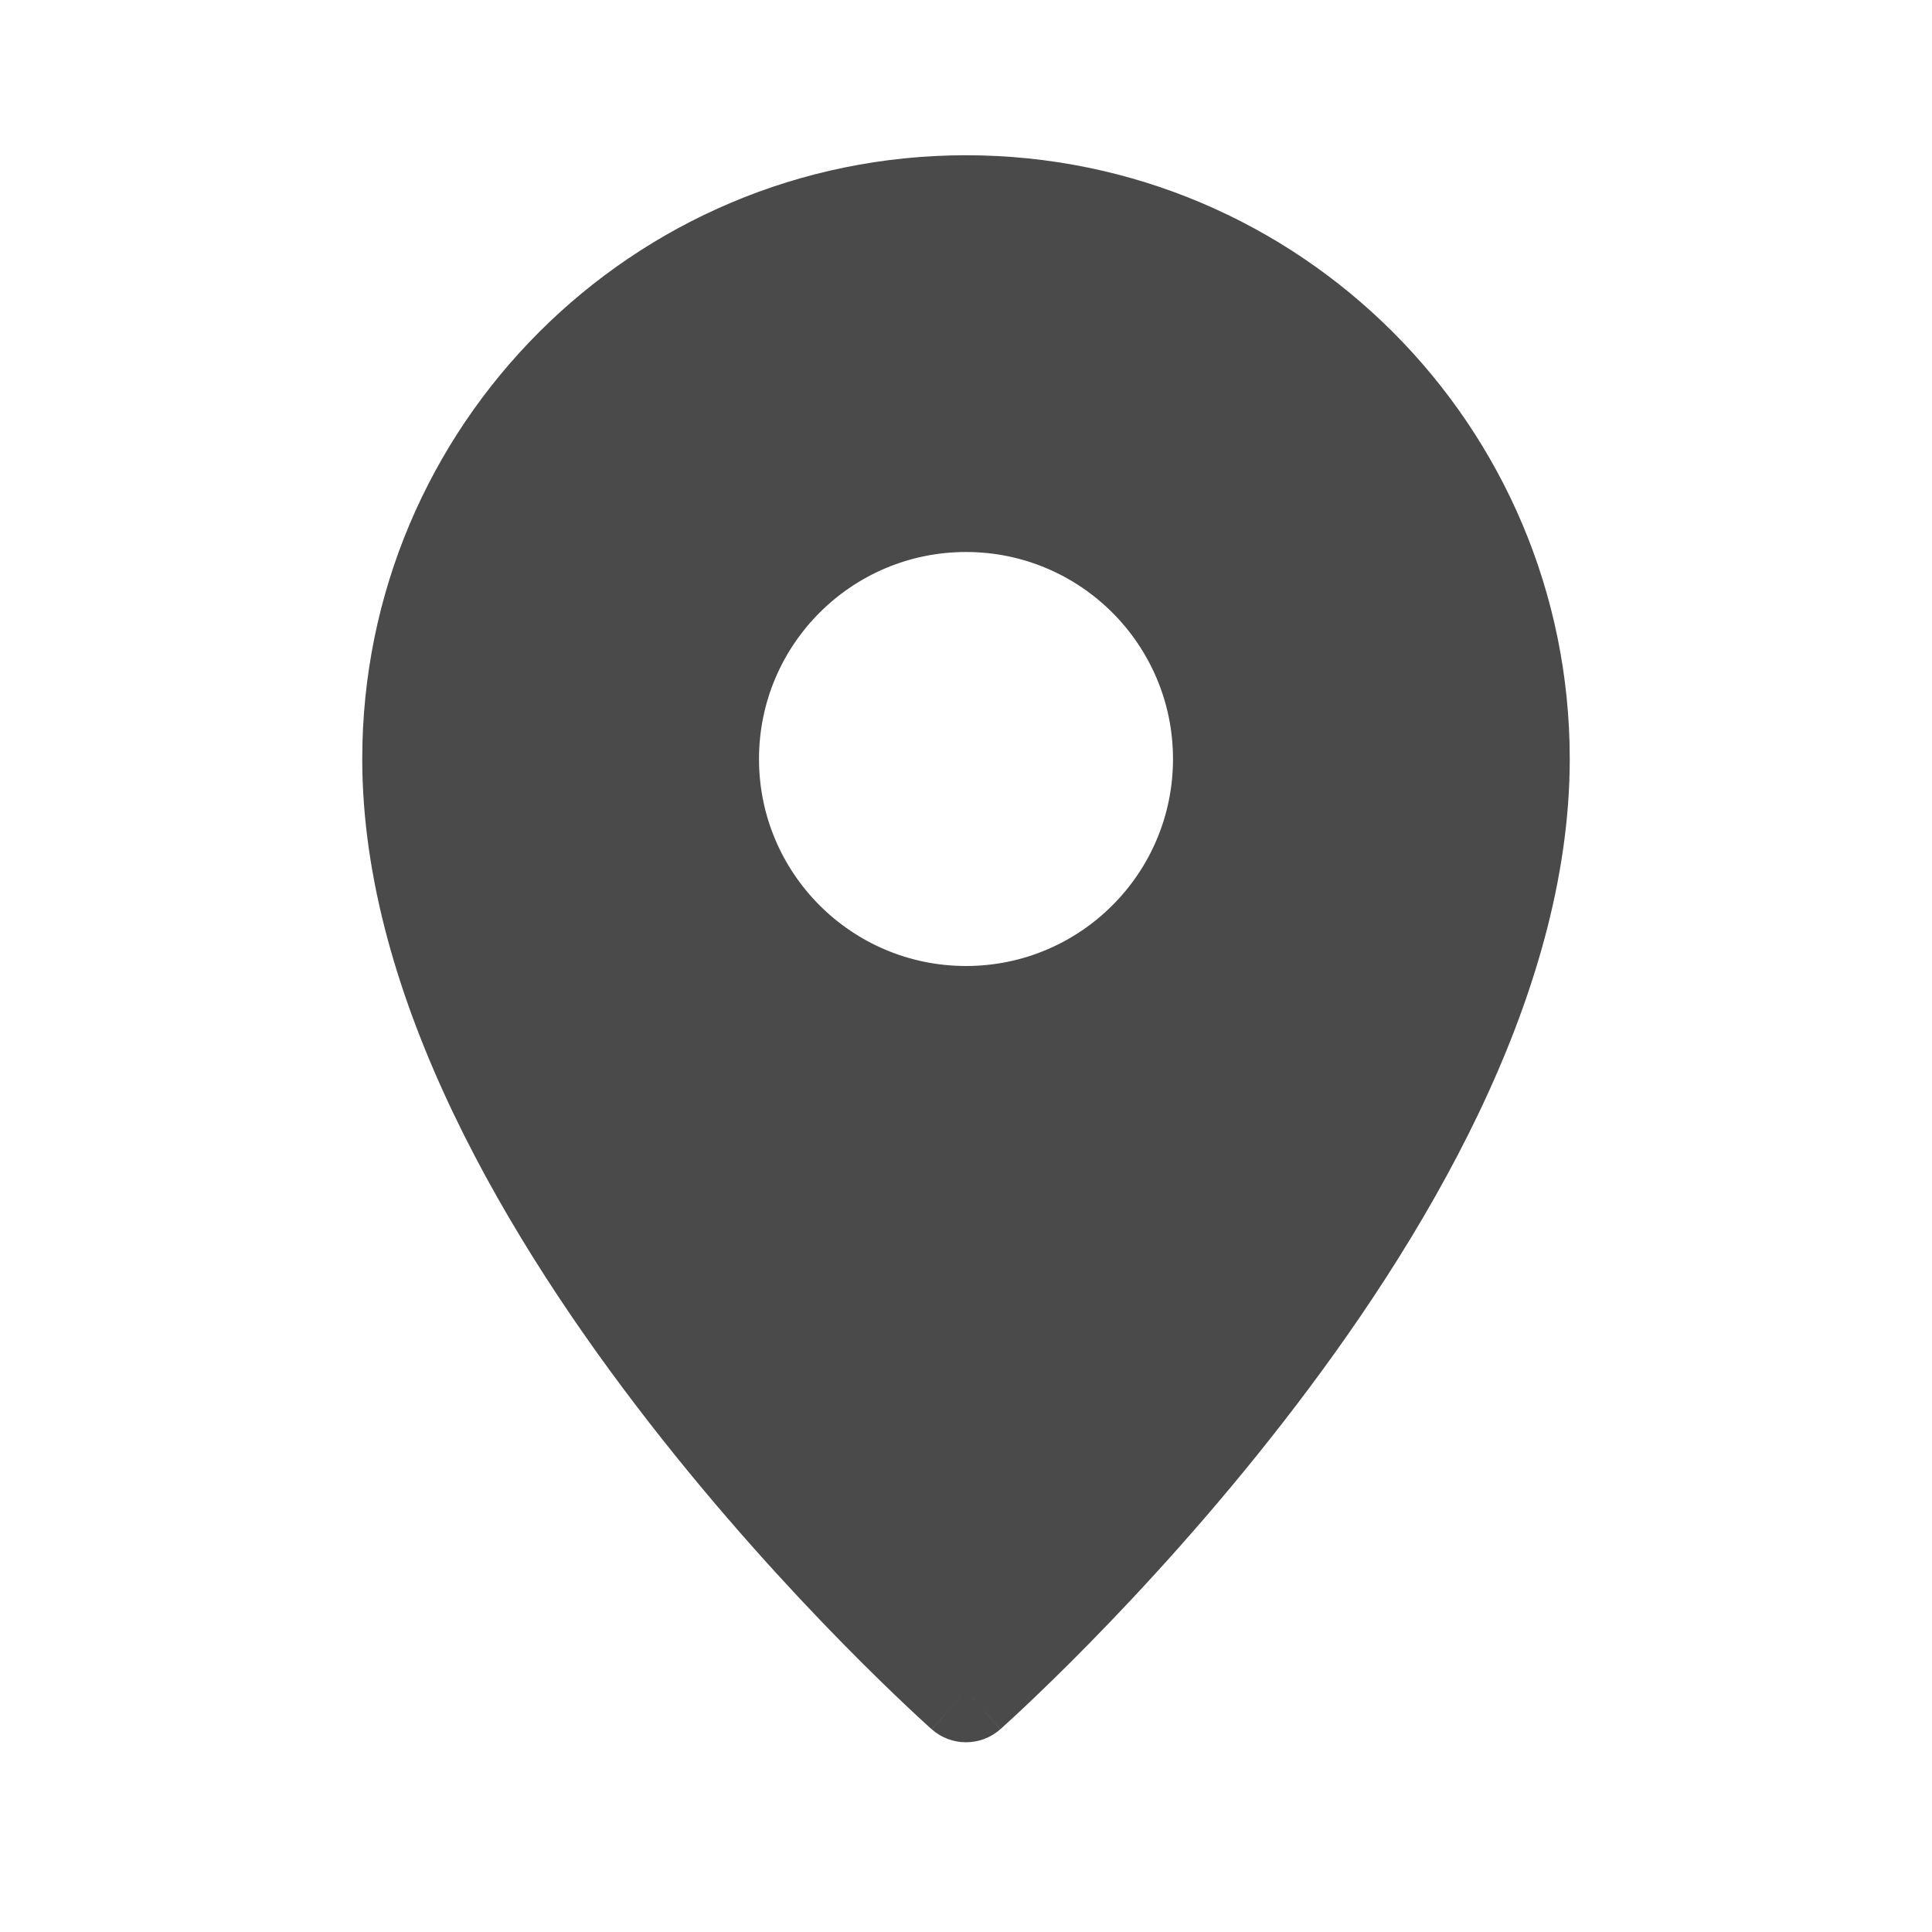
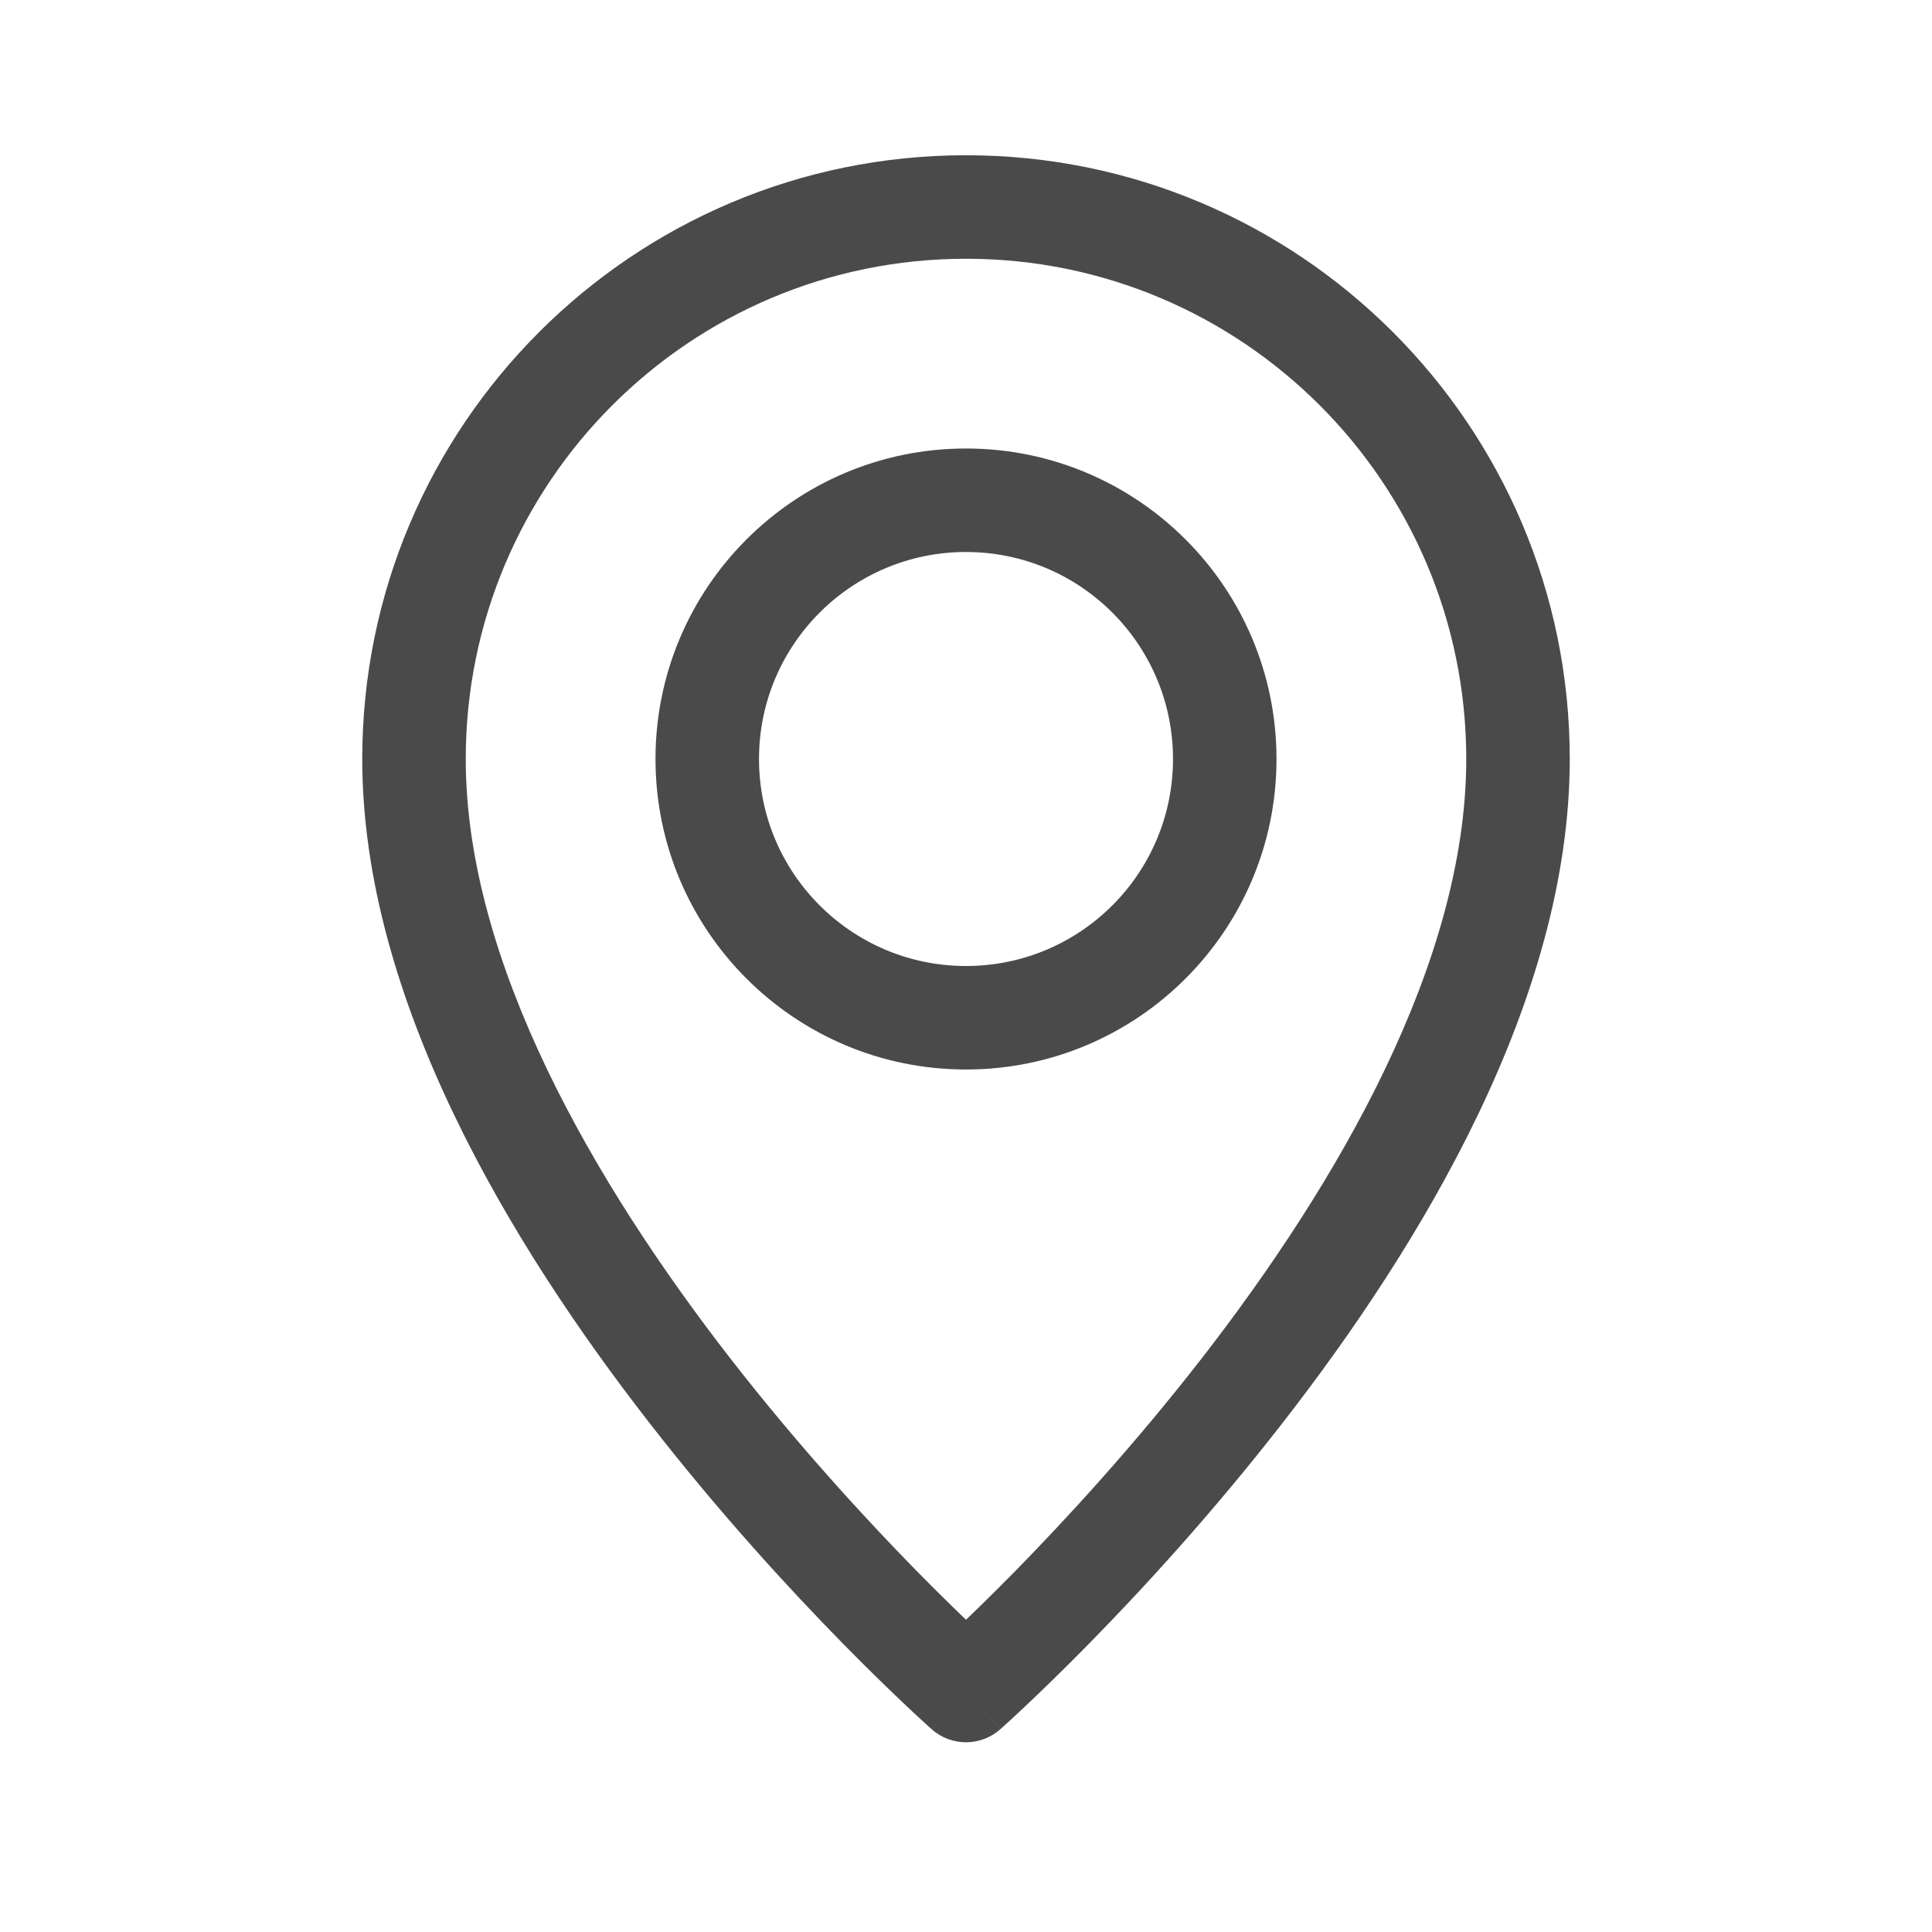
<svg xmlns="http://www.w3.org/2000/svg" width="28" height="28" viewBox="0 0 28 28" fill="none">
-   <path fill-rule="evenodd" clip-rule="evenodd" d="M14 24.5C14 24.5 22 17.418 22 11C22 6.582 18.418 3 14 3C9.582 3 6 6.582 6 11C6 17.418 14 24.5 14 24.5ZM10.25 11C10.25 8.929 11.929 7.25 14 7.25C16.071 7.25 17.75 8.929 17.75 11C17.75 13.071 16.071 14.75 14 14.75C11.929 14.75 10.25 13.071 10.25 11Z" fill="#4A4A4A" />
  <path d="M14 24.5L13.503 25.062C13.787 25.313 14.213 25.313 14.497 25.062L14 24.5ZM21.25 11C21.25 13.941 19.393 17.142 17.408 19.697C16.43 20.954 15.45 22.018 14.715 22.768C14.347 23.142 14.042 23.437 13.829 23.637C13.723 23.738 13.64 23.814 13.585 23.865C13.557 23.89 13.536 23.909 13.522 23.922C13.515 23.928 13.51 23.932 13.507 23.935C13.505 23.936 13.504 23.937 13.503 23.938C13.503 23.938 13.503 23.939 13.503 23.939C13.503 23.939 13.503 23.939 13.503 23.939C13.503 23.939 13.503 23.938 14 24.5C14.497 25.062 14.497 25.061 14.498 25.061C14.498 25.061 14.498 25.061 14.498 25.061C14.498 25.061 14.499 25.06 14.5 25.059C14.501 25.058 14.503 25.057 14.505 25.055C14.509 25.051 14.516 25.045 14.524 25.038C14.541 25.023 14.565 25.001 14.595 24.973C14.657 24.917 14.746 24.835 14.858 24.729C15.083 24.517 15.403 24.208 15.785 23.819C16.55 23.04 17.57 21.932 18.592 20.617C20.607 18.026 22.75 14.478 22.75 11H21.25ZM14 3.75C18.004 3.75 21.25 6.996 21.25 11H22.75C22.75 6.168 18.832 2.25 14 2.25V3.75ZM6.75 11C6.75 6.996 9.996 3.75 14 3.75V2.25C9.168 2.25 5.25 6.168 5.25 11H6.75ZM14 24.5C14.497 23.938 14.497 23.939 14.497 23.939C14.497 23.939 14.497 23.939 14.497 23.939C14.497 23.939 14.497 23.938 14.497 23.938C14.496 23.937 14.495 23.936 14.493 23.935C14.49 23.932 14.485 23.928 14.478 23.922C14.464 23.909 14.443 23.89 14.415 23.865C14.36 23.814 14.277 23.738 14.171 23.637C13.958 23.437 13.653 23.142 13.285 22.768C12.55 22.018 11.57 20.954 10.592 19.697C8.607 17.142 6.75 13.941 6.75 11H5.25C5.25 14.478 7.393 18.026 9.408 20.617C10.43 21.932 11.45 23.04 12.215 23.819C12.597 24.208 12.917 24.517 13.142 24.729C13.254 24.835 13.343 24.917 13.405 24.973C13.435 25.001 13.459 25.023 13.476 25.038C13.484 25.045 13.491 25.051 13.495 25.055C13.497 25.057 13.499 25.058 13.5 25.059C13.501 25.06 13.502 25.061 13.502 25.061C13.502 25.061 13.502 25.061 13.502 25.061C13.503 25.061 13.503 25.062 14 24.5ZM14 6.5C11.515 6.5 9.5 8.515 9.5 11H11C11 9.343 12.343 8 14 8V6.5ZM18.5 11C18.5 8.515 16.485 6.5 14 6.5V8C15.657 8 17 9.343 17 11H18.5ZM14 15.5C16.485 15.5 18.5 13.485 18.5 11H17C17 12.657 15.657 14 14 14V15.5ZM9.5 11C9.5 13.485 11.515 15.5 14 15.5V14C12.343 14 11 12.657 11 11H9.5Z" fill="#4A4A4A" />
</svg>